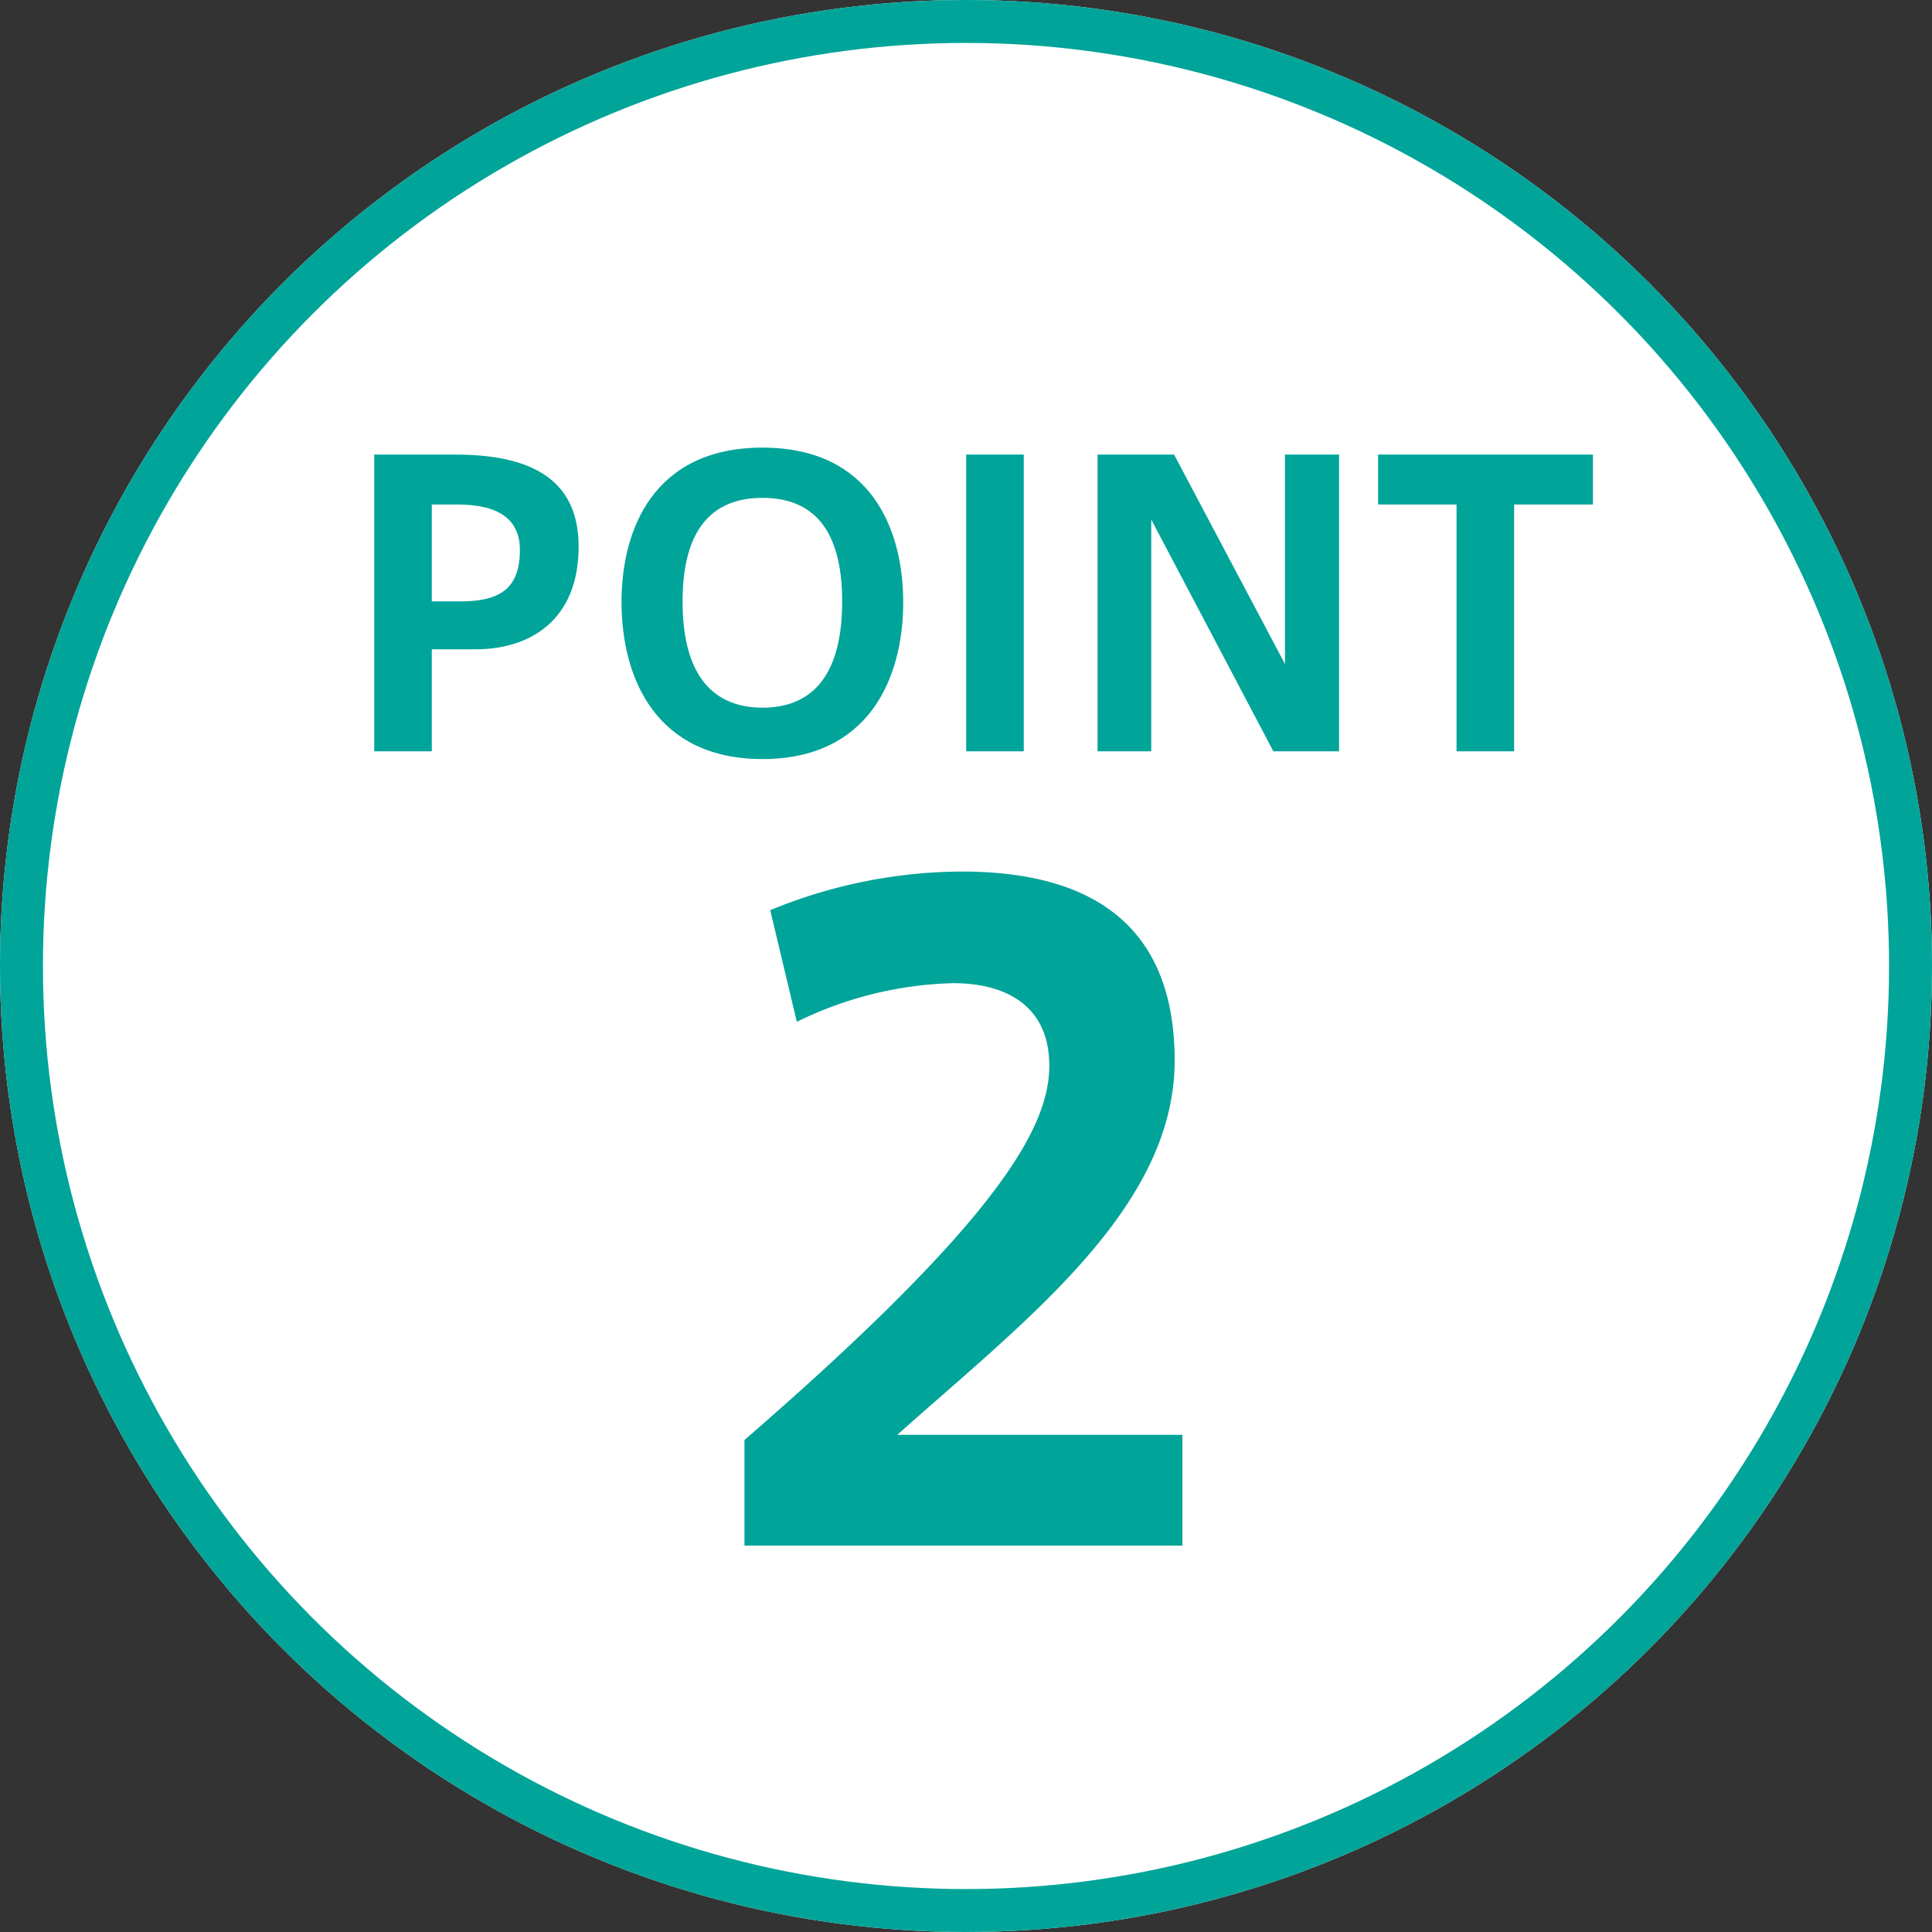
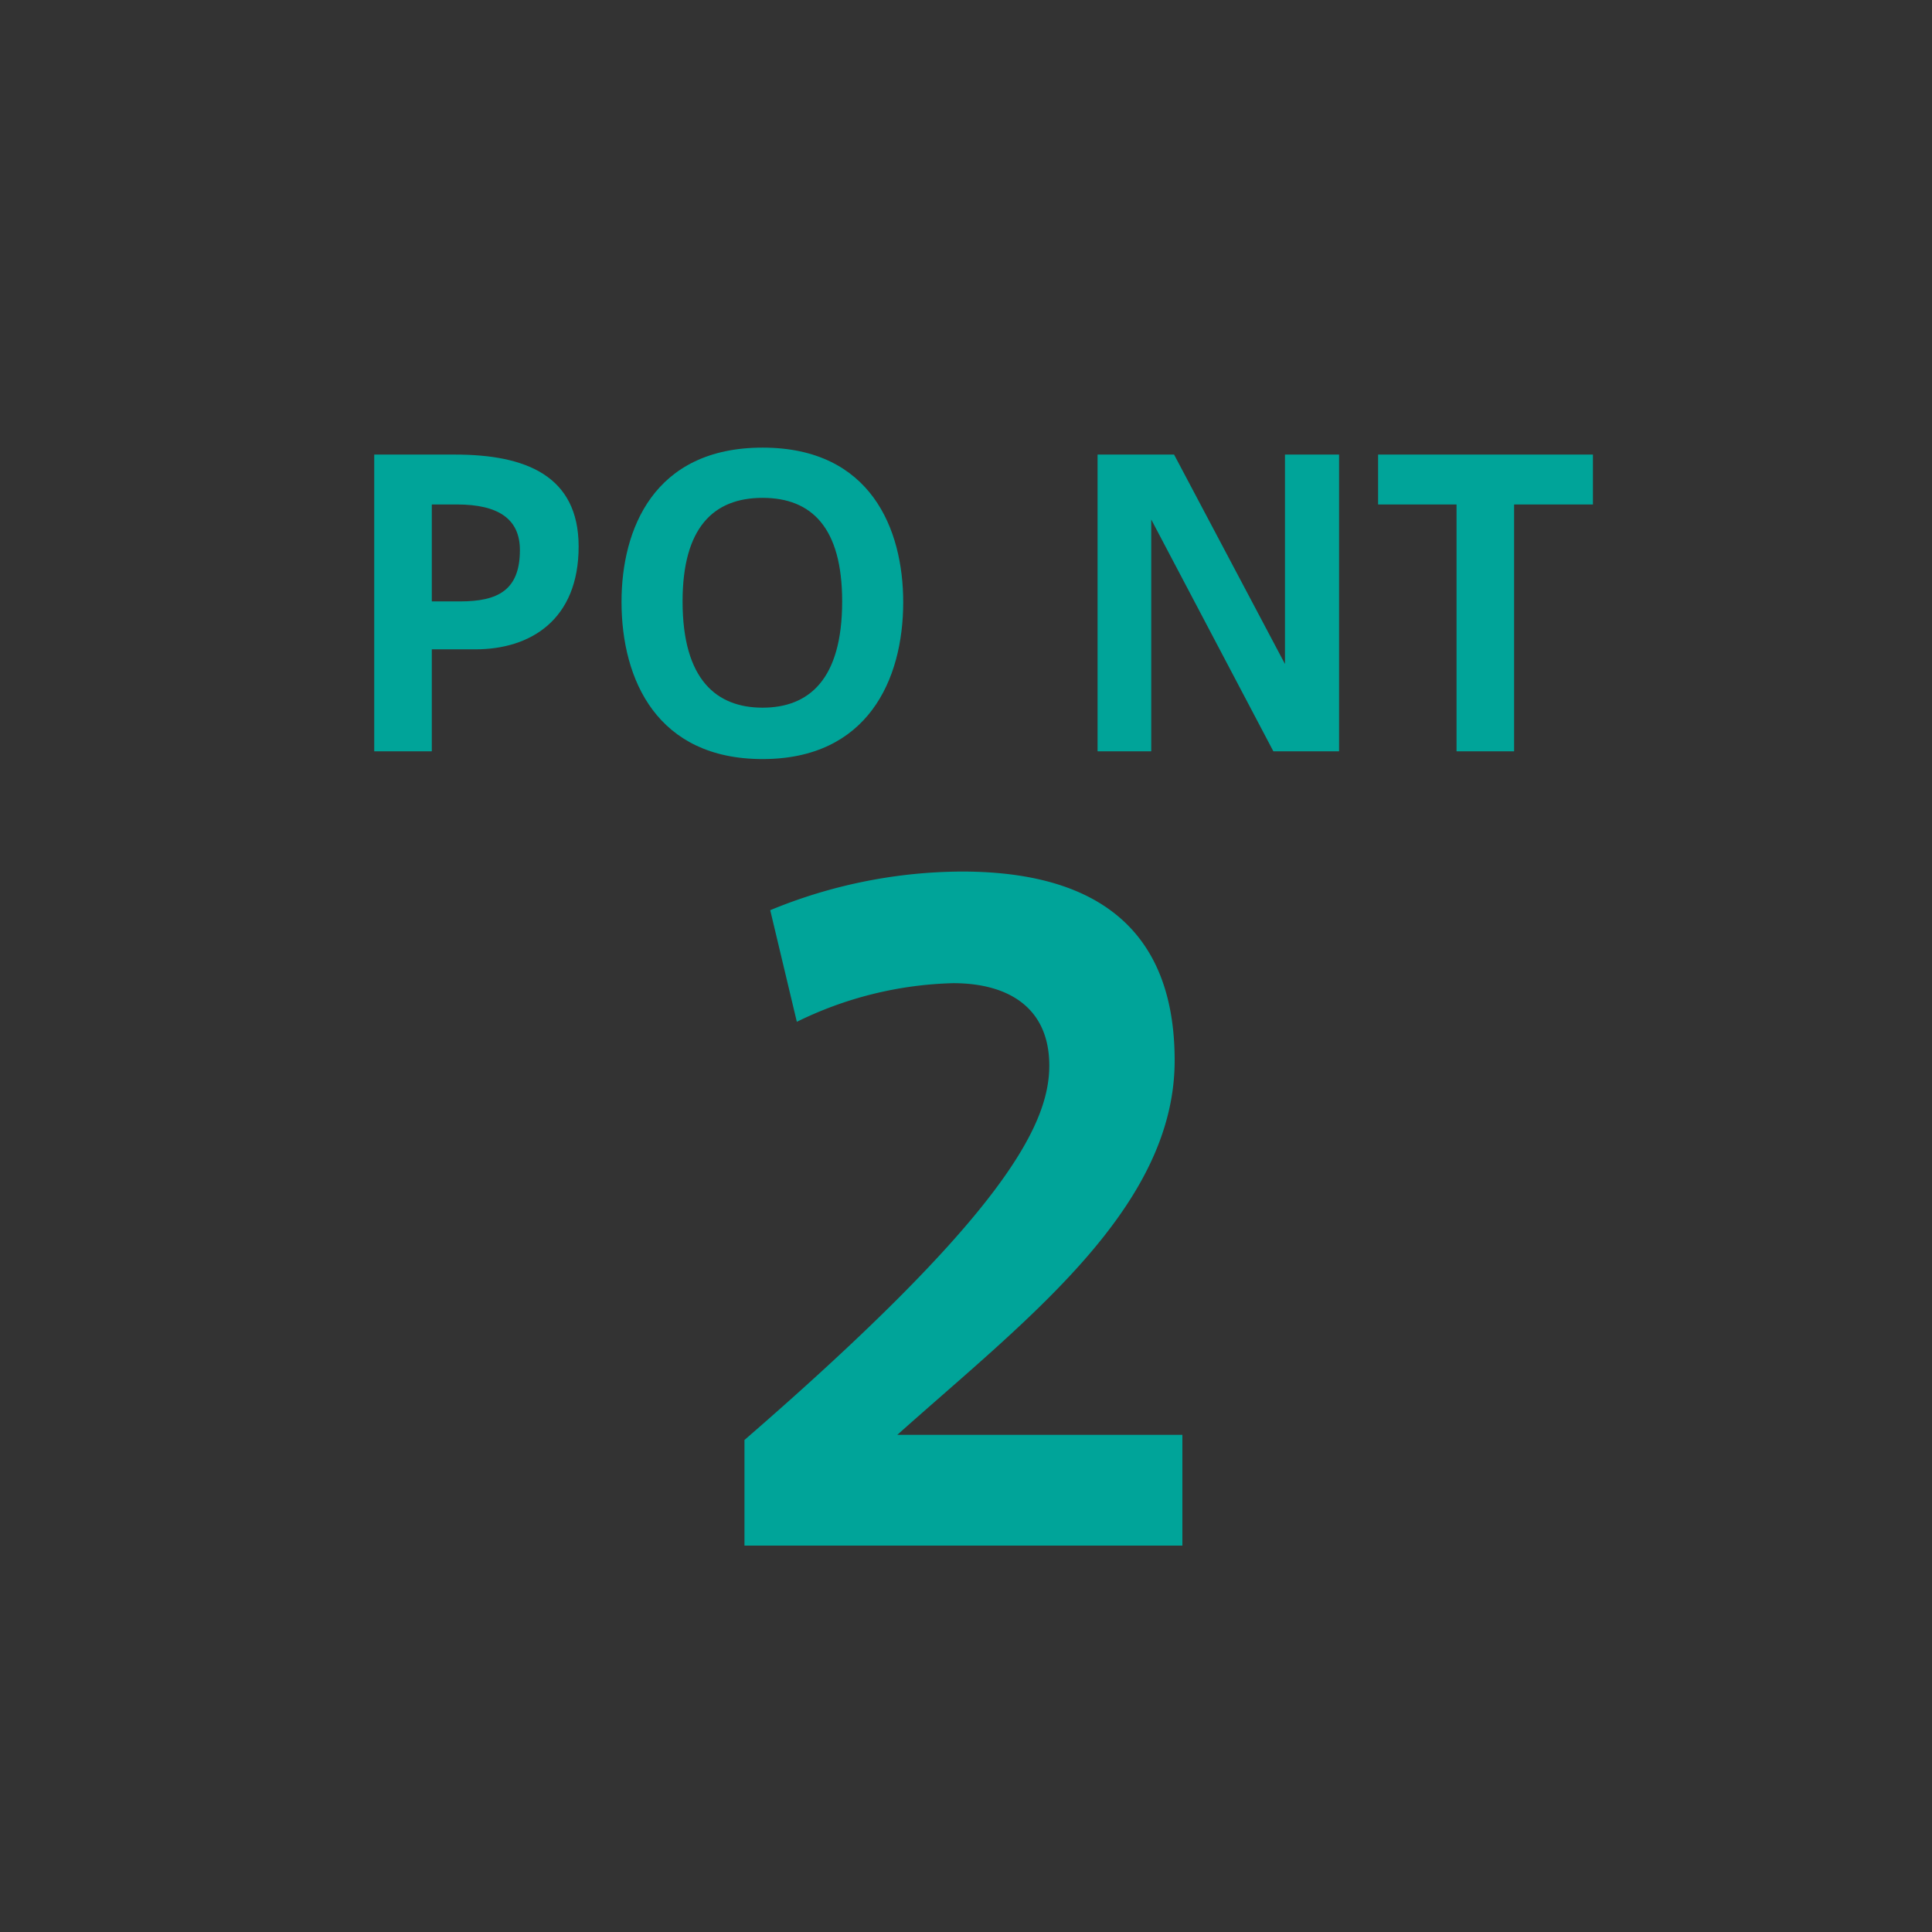
<svg xmlns="http://www.w3.org/2000/svg" id="taxpay_point02" width="90" height="90" viewBox="0 0 90 90">
  <rect x="0" y="0" width="90" height="90" fill="#333333" stroke="none" />
  <g id="楕円形_29" data-name="楕円形 29" fill="#fff" stroke="#00a499" stroke-width="2">
-     <circle cx="45" cy="45" r="45" stroke="none" />
-     <circle cx="45" cy="45" r="44" fill="none" />
-   </g>
+     </g>
  <g id="グループ_835" data-name="グループ 835" transform="translate(11 19)">
-     <path id="パス_21436" data-name="パス 21436" d="M10.2,2.176H6.433V16H9.115V11.248h2.034c2.556,0,4.806-1.368,4.806-4.788C15.955,3.148,13.471,2.176,10.2,2.176Zm.234,6.84H9.115V4.5h1.17c1.944,0,2.934.684,2.934,2.124C13.219,8.494,12.193,9.016,10.429,9.016ZM24.523,1.852c-5.076,0-6.57,3.816-6.57,7.182,0,3.654,1.674,7.326,6.57,7.326,4.878,0,6.552-3.672,6.552-7.308C31.075,5.668,29.581,1.852,24.523,1.852Zm0,12.114c-2.124,0-3.726-1.278-3.726-4.95,0-3.438,1.44-4.824,3.726-4.824s3.708,1.386,3.708,4.824C28.231,12.652,26.683,13.966,24.523,13.966Zm9.486-11.79V16h2.682V2.176Zm14.85,0v9.756L43.693,2.176H40.129V16h2.5V5.2L48.319,16h3.06V2.176Zm4.338,0V4.5h3.654V16h2.682V4.5h3.672V2.176Z" fill="#00a499" />
+     <path id="パス_21436" data-name="パス 21436" d="M10.2,2.176H6.433V16H9.115V11.248h2.034c2.556,0,4.806-1.368,4.806-4.788C15.955,3.148,13.471,2.176,10.2,2.176Zm.234,6.84H9.115V4.5h1.17c1.944,0,2.934.684,2.934,2.124C13.219,8.494,12.193,9.016,10.429,9.016ZM24.523,1.852c-5.076,0-6.57,3.816-6.57,7.182,0,3.654,1.674,7.326,6.57,7.326,4.878,0,6.552-3.672,6.552-7.308C31.075,5.668,29.581,1.852,24.523,1.852Zm0,12.114c-2.124,0-3.726-1.278-3.726-4.95,0-3.438,1.44-4.824,3.726-4.824s3.708,1.386,3.708,4.824C28.231,12.652,26.683,13.966,24.523,13.966Zm9.486-11.79h2.682V2.176Zm14.85,0v9.756L43.693,2.176H40.129V16h2.5V5.2L48.319,16h3.06V2.176Zm4.338,0V4.5h3.654V16h2.682V4.5h3.672V2.176Z" fill="#00a499" />
    <path id="パス_21435" data-name="パス 21435" d="M30.8,29.84c6-5.36,12.92-10.56,12.92-17.44,0-7.16-5-8.8-9.92-8.8a23.606,23.606,0,0,0-8.92,1.8l1.24,5.2A17.458,17.458,0,0,1,33.4,8.8c2.6,0,4.48,1.16,4.48,3.84,0,2.8-2.2,7.04-14.2,17.44V35h20.4V29.84Z" transform="translate(0 18)" fill="#00a499" />
  </g>
</svg>